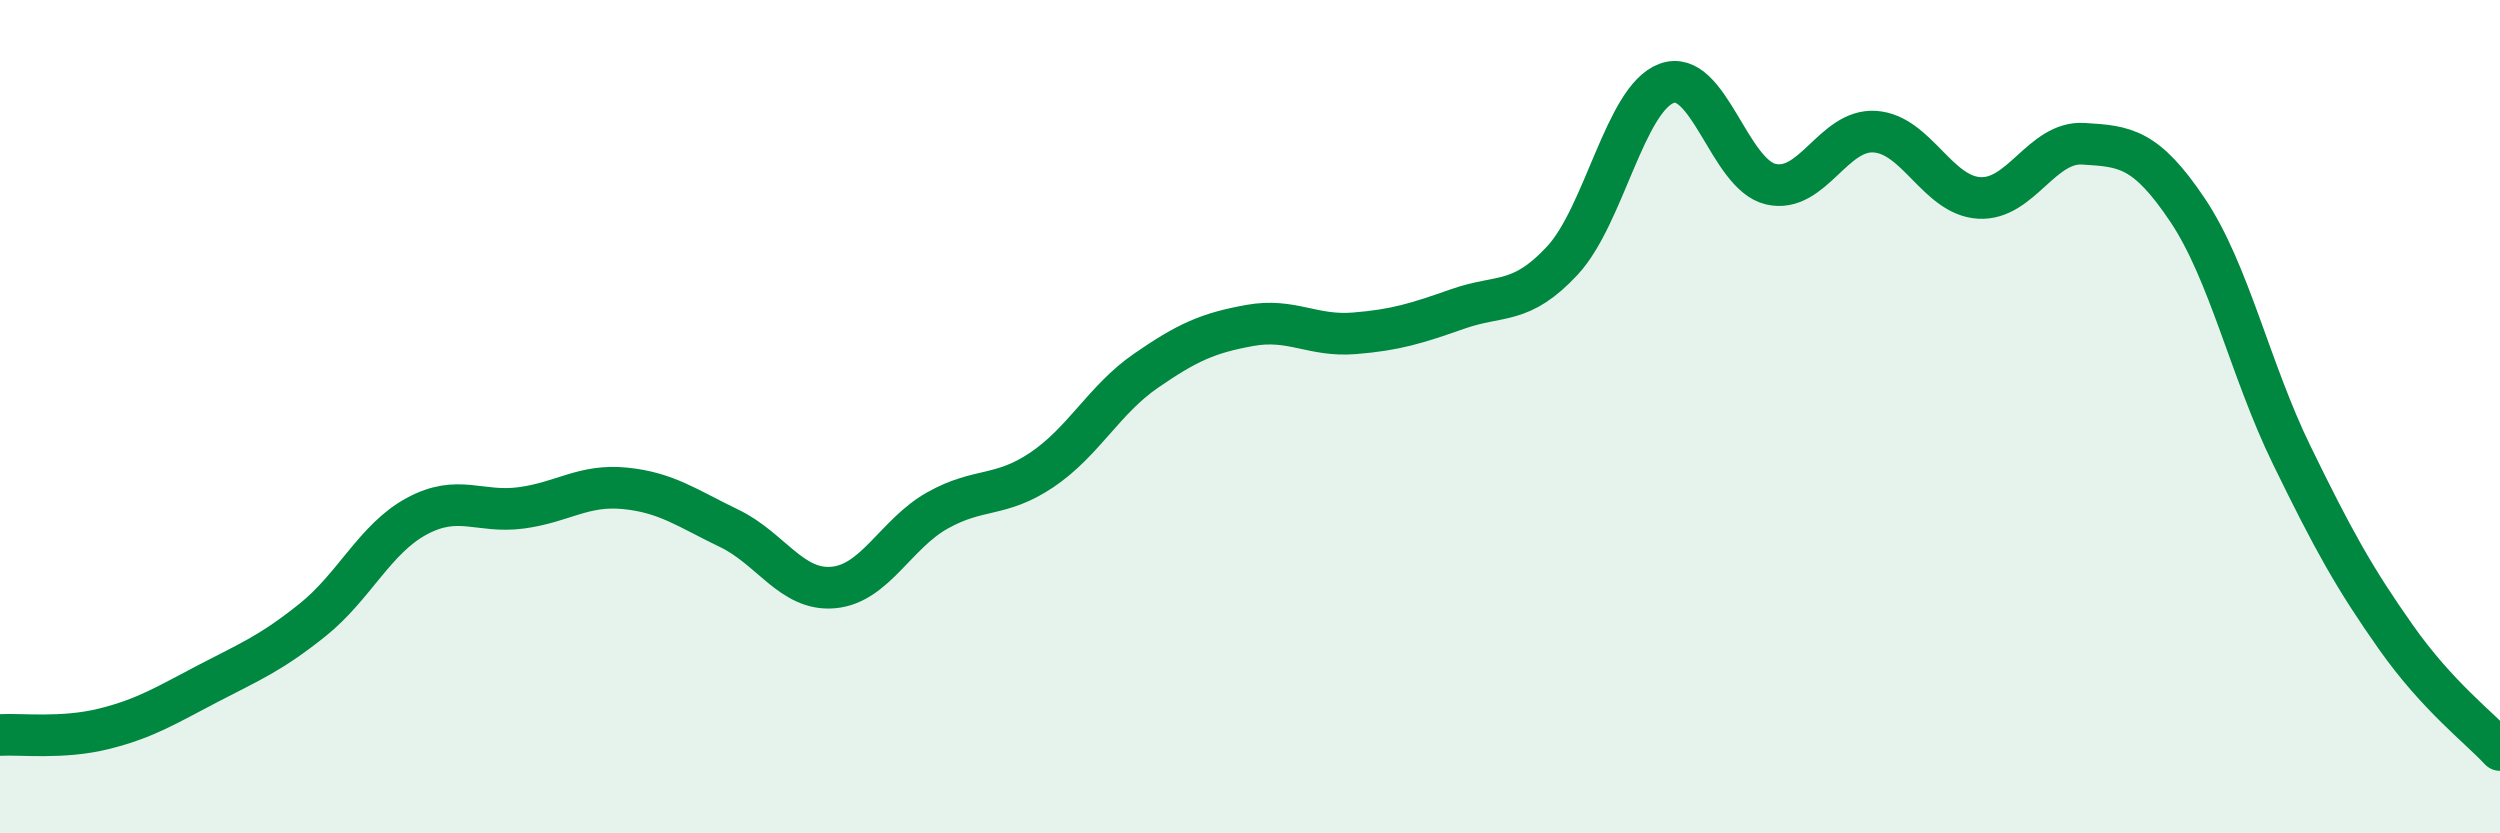
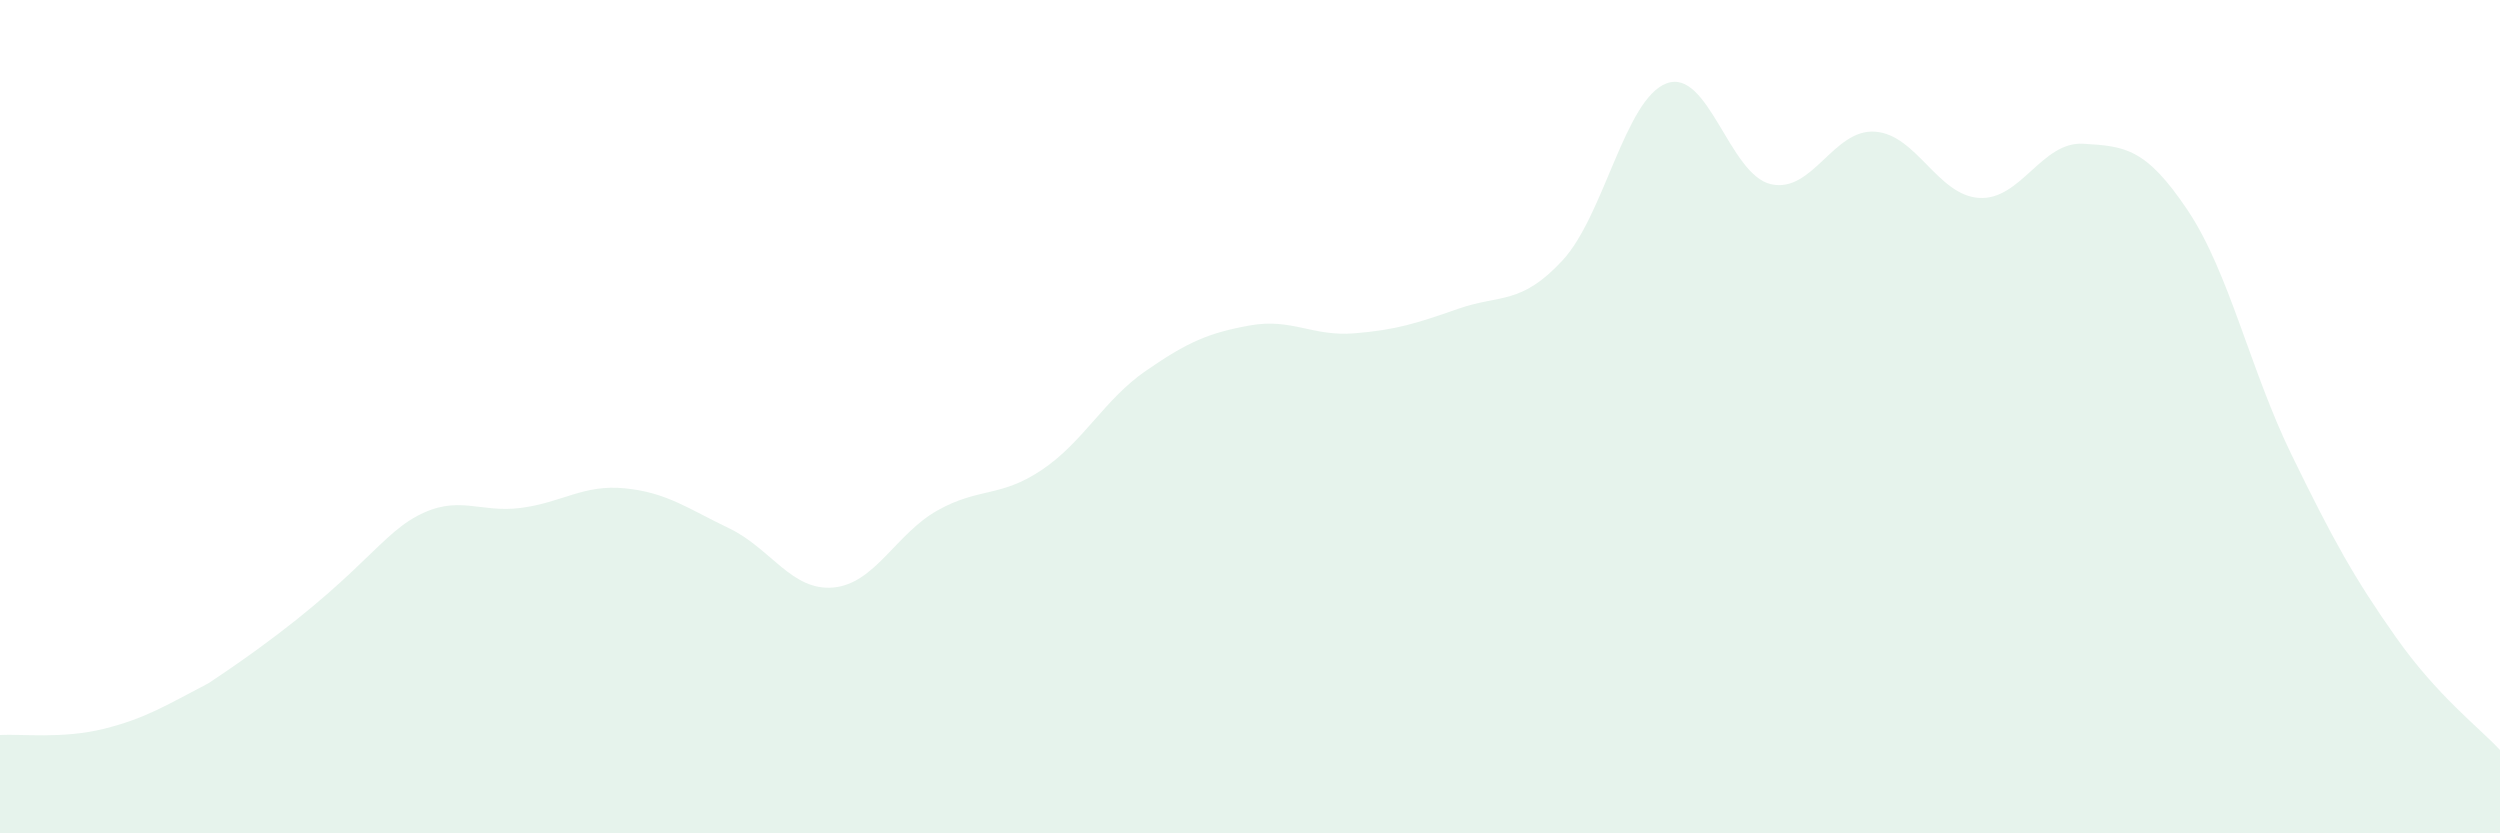
<svg xmlns="http://www.w3.org/2000/svg" width="60" height="20" viewBox="0 0 60 20">
-   <path d="M 0,17.64 C 0.5,17.61 1.5,17.74 2.5,17.49 C 3.5,17.24 4,16.92 5,16.4 C 6,15.88 6.5,15.68 7.5,14.88 C 8.5,14.08 9,12.93 10,12.39 C 11,11.85 11.5,12.32 12.5,12.19 C 13.5,12.06 14,11.62 15,11.72 C 16,11.82 16.5,12.2 17.5,12.68 C 18.5,13.16 19,14.19 20,14.1 C 21,14.01 21.5,12.81 22.5,12.25 C 23.5,11.69 24,11.95 25,11.28 C 26,10.61 26.5,9.59 27.5,8.9 C 28.5,8.21 29,7.99 30,7.81 C 31,7.63 31.5,8.08 32.5,8 C 33.5,7.92 34,7.76 35,7.41 C 36,7.06 36.5,7.33 37.5,6.25 C 38.5,5.17 39,2.37 40,2 C 41,1.63 41.5,4.19 42.5,4.42 C 43.5,4.65 44,3.09 45,3.16 C 46,3.23 46.5,4.69 47.5,4.75 C 48.5,4.81 49,3.39 50,3.45 C 51,3.51 51.5,3.55 52.5,5.04 C 53.5,6.53 54,8.87 55,10.92 C 56,12.97 56.5,13.87 57.5,15.29 C 58.5,16.71 59.5,17.46 60,18L60 20L0 20Z" fill="#008740" opacity="0.1" stroke-linecap="round" stroke-linejoin="round" />
-   <path d="M 0,17.64 C 0.5,17.61 1.5,17.74 2.5,17.49 C 3.5,17.24 4,16.92 5,16.4 C 6,15.88 6.5,15.68 7.5,14.88 C 8.5,14.08 9,12.93 10,12.39 C 11,11.85 11.5,12.32 12.5,12.19 C 13.5,12.06 14,11.62 15,11.72 C 16,11.82 16.5,12.2 17.5,12.68 C 18.5,13.16 19,14.19 20,14.1 C 21,14.01 21.5,12.81 22.5,12.25 C 23.5,11.69 24,11.95 25,11.28 C 26,10.61 26.5,9.59 27.5,8.9 C 28.5,8.21 29,7.99 30,7.81 C 31,7.63 31.5,8.08 32.5,8 C 33.5,7.92 34,7.76 35,7.41 C 36,7.06 36.5,7.33 37.5,6.25 C 38.5,5.17 39,2.37 40,2 C 41,1.63 41.5,4.19 42.5,4.42 C 43.5,4.65 44,3.09 45,3.16 C 46,3.23 46.5,4.69 47.5,4.75 C 48.5,4.81 49,3.39 50,3.45 C 51,3.51 51.5,3.55 52.5,5.04 C 53.5,6.53 54,8.87 55,10.92 C 56,12.97 56.5,13.87 57.5,15.29 C 58.5,16.71 59.5,17.46 60,18" stroke="#008740" stroke-width="1" fill="none" stroke-linecap="round" stroke-linejoin="round" />
+   <path d="M 0,17.64 C 0.5,17.61 1.5,17.74 2.5,17.49 C 3.5,17.24 4,16.92 5,16.4 C 8.5,14.08 9,12.93 10,12.39 C 11,11.85 11.5,12.32 12.5,12.19 C 13.5,12.06 14,11.62 15,11.72 C 16,11.82 16.5,12.2 17.5,12.68 C 18.5,13.16 19,14.19 20,14.1 C 21,14.01 21.5,12.81 22.5,12.25 C 23.5,11.69 24,11.95 25,11.28 C 26,10.61 26.5,9.59 27.5,8.9 C 28.5,8.21 29,7.99 30,7.81 C 31,7.63 31.5,8.08 32.5,8 C 33.5,7.92 34,7.76 35,7.41 C 36,7.06 36.5,7.33 37.5,6.25 C 38.5,5.17 39,2.37 40,2 C 41,1.63 41.5,4.19 42.5,4.42 C 43.5,4.65 44,3.09 45,3.16 C 46,3.23 46.5,4.69 47.5,4.75 C 48.5,4.81 49,3.39 50,3.45 C 51,3.51 51.5,3.55 52.5,5.04 C 53.5,6.53 54,8.87 55,10.92 C 56,12.97 56.5,13.87 57.5,15.29 C 58.5,16.71 59.5,17.46 60,18L60 20L0 20Z" fill="#008740" opacity="0.1" stroke-linecap="round" stroke-linejoin="round" />
</svg>